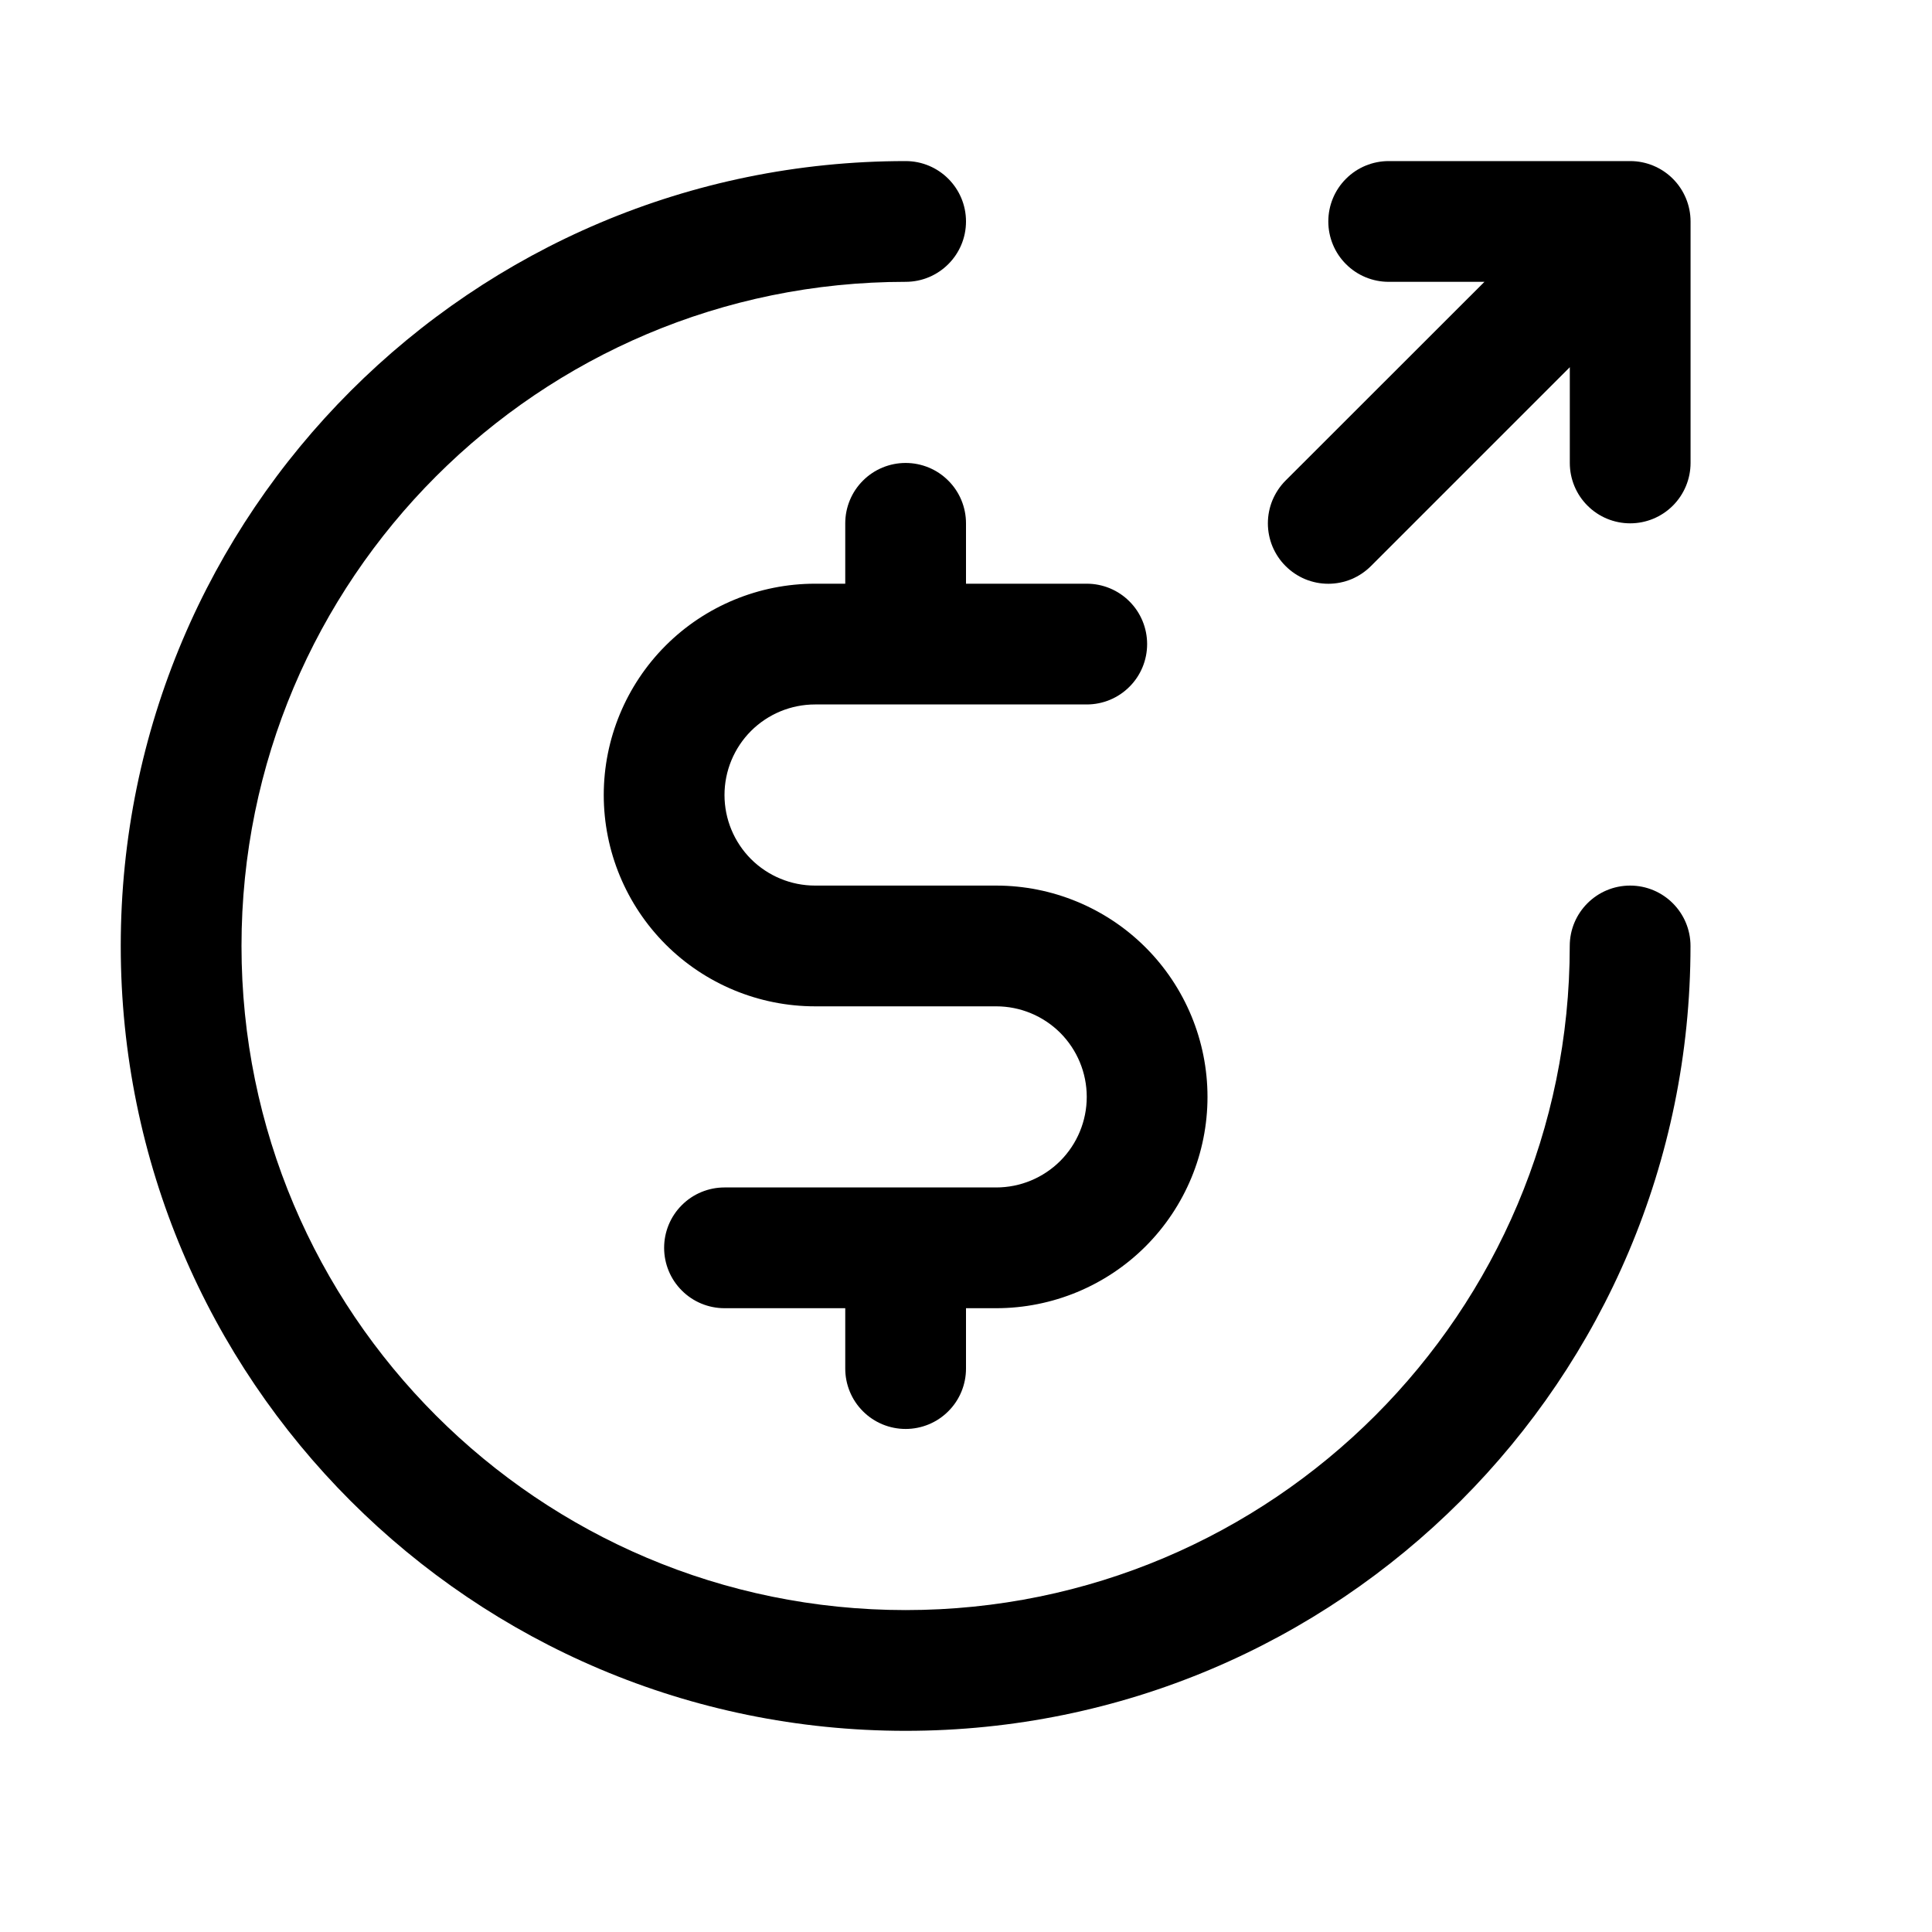
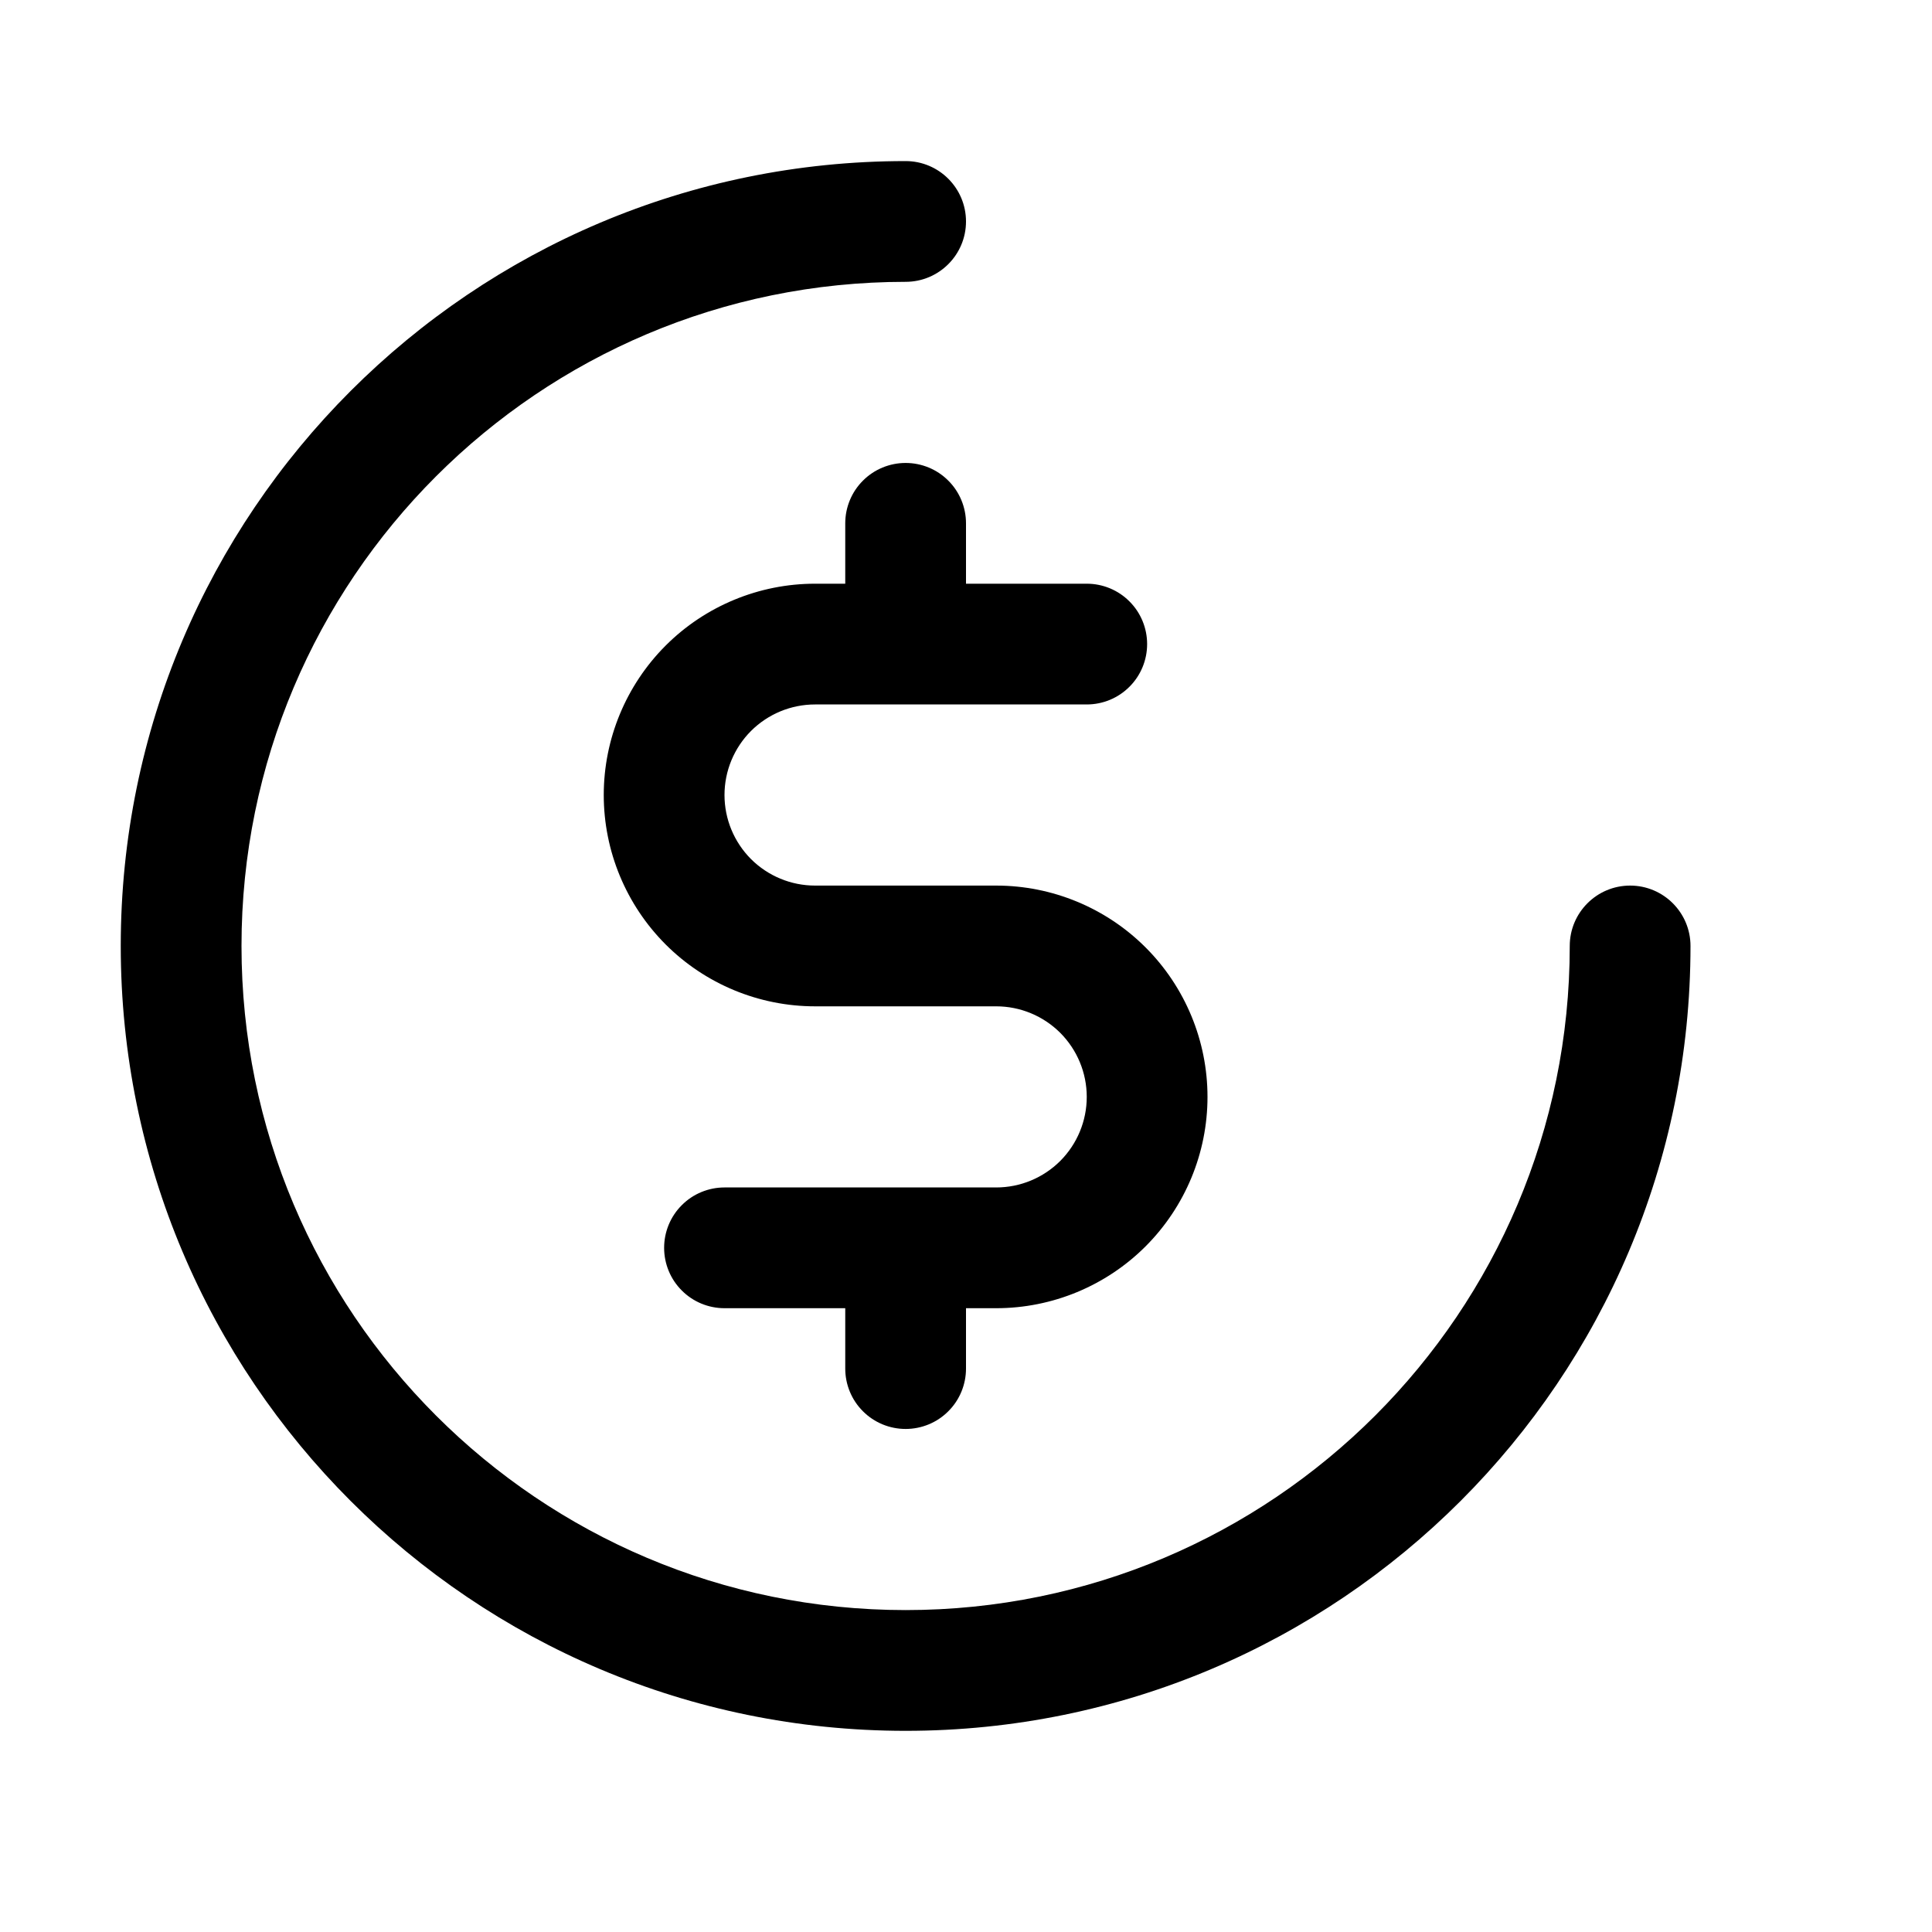
<svg xmlns="http://www.w3.org/2000/svg" width="32" height="32" viewBox="0 0 32 32" fill="none">
  <path fill-rule="evenodd" clip-rule="evenodd" d="M15 4.668C8.925 4.668 4 9.593 4 15.668C4 21.743 8.925 26.668 15 26.668C21.075 26.668 26 21.743 26 15.668C26 15.116 26.448 14.668 27 14.668C27.552 14.668 28 15.116 28 15.668C28 22.848 22.18 28.668 15 28.668C7.82 28.668 2 22.848 2 15.668C2 8.488 7.82 2.668 15 2.668C15.552 2.668 16 3.116 16 3.668C16 4.22 15.552 4.668 15 4.668Z" fill="black" />
-   <path d="M21.076 9.051C21.127 9.172 21.2 9.283 21.293 9.375C21.386 9.468 21.496 9.542 21.618 9.593C21.739 9.643 21.869 9.669 22.001 9.669C22.132 9.669 22.262 9.643 22.384 9.593C22.505 9.542 22.615 9.468 22.708 9.375L26.001 6.082V7.668C26.001 7.933 26.106 8.188 26.294 8.375C26.481 8.563 26.736 8.668 27.001 8.668C27.266 8.668 27.52 8.563 27.708 8.375C27.895 8.188 28.001 7.933 28.001 7.668V3.668C28.001 3.403 27.895 3.148 27.708 2.961C27.52 2.773 27.266 2.668 27.001 2.668H23.001C22.736 2.668 22.481 2.773 22.294 2.961C22.106 3.148 22.001 3.403 22.001 3.668C22.001 3.933 22.106 4.188 22.294 4.375C22.481 4.563 22.736 4.668 23.001 4.668H24.587L21.293 7.96C21.2 8.053 21.127 8.164 21.076 8.285C21.026 8.406 21 8.537 21 8.668C21 8.799 21.026 8.93 21.076 9.051Z" fill="black" />
-   <path d="M18.975 20.643C19.631 19.986 20 19.096 20 18.168C20 17.24 19.631 16.349 18.975 15.693C18.319 15.037 17.428 14.668 16.5 14.668H13.5C13.102 14.668 12.721 14.51 12.439 14.229C12.158 13.947 12 13.566 12 13.168C12 12.77 12.158 12.389 12.439 12.107C12.721 11.826 13.102 11.668 13.5 11.668H18C18.265 11.668 18.52 11.563 18.707 11.375C18.895 11.188 19 10.933 19 10.668C19 10.403 18.895 10.148 18.707 9.961C18.52 9.773 18.265 9.668 18 9.668H16V8.668C16 8.403 15.895 8.148 15.707 7.961C15.52 7.773 15.265 7.668 15 7.668C14.735 7.668 14.48 7.773 14.293 7.961C14.105 8.148 14 8.403 14 8.668V9.668H13.5C12.572 9.668 11.681 10.037 11.025 10.693C10.369 11.35 10 12.24 10 13.168C10 14.096 10.369 14.986 11.025 15.643C11.681 16.299 12.572 16.668 13.5 16.668H16.5C16.898 16.668 17.279 16.826 17.561 17.107C17.842 17.389 18 17.77 18 18.168C18 18.566 17.842 18.947 17.561 19.229C17.279 19.51 16.898 19.668 16.5 19.668H12C11.735 19.668 11.48 19.773 11.293 19.961C11.105 20.148 11 20.403 11 20.668C11 20.933 11.105 21.188 11.293 21.375C11.48 21.563 11.735 21.668 12 21.668H14V22.668C14 22.933 14.105 23.188 14.293 23.375C14.48 23.563 14.735 23.668 15 23.668C15.265 23.668 15.52 23.563 15.707 23.375C15.895 23.188 16 22.933 16 22.668V21.668H16.5C17.428 21.668 18.319 21.299 18.975 20.643Z" fill="black" />
+   <path d="M18.975 20.643C19.631 19.986 20 19.096 20 18.168C20 17.24 19.631 16.349 18.975 15.693C18.319 15.037 17.428 14.668 16.5 14.668H13.5C13.102 14.668 12.721 14.51 12.439 14.229C12.158 13.947 12 13.566 12 13.168C12 12.77 12.158 12.389 12.439 12.107C12.721 11.826 13.102 11.668 13.5 11.668H18C18.265 11.668 18.52 11.563 18.707 11.375C18.895 11.188 19 10.933 19 10.668C19 10.403 18.895 10.148 18.707 9.961C18.52 9.773 18.265 9.668 18 9.668H16V8.668C16 8.403 15.895 8.148 15.707 7.961C15.52 7.773 15.265 7.668 15 7.668C14.735 7.668 14.48 7.773 14.293 7.961C14.105 8.148 14 8.403 14 8.668V9.668H13.5C12.572 9.668 11.681 10.037 11.025 10.693C10.369 11.35 10 12.24 10 13.168C10 14.096 10.369 14.986 11.025 15.643C11.681 16.299 12.572 16.668 13.5 16.668H16.5C16.898 16.668 17.279 16.826 17.561 17.107C17.842 17.389 18 17.77 18 18.168C18 18.566 17.842 18.947 17.561 19.229C17.279 19.51 16.898 19.668 16.5 19.668H12C11.735 19.668 11.48 19.773 11.293 19.961C11.105 20.148 11 20.403 11 20.668C11 20.933 11.105 21.188 11.293 21.375C11.48 21.563 11.735 21.668 12 21.668H14V22.668C14 22.933 14.105 23.188 14.293 23.375C14.48 23.563 14.735 23.668 15 23.668C15.265 23.668 15.52 23.563 15.707 23.375C15.895 23.188 16 22.933 16 22.668V21.668H16.5C17.428 21.668 18.319 21.299 18.975 20.643" fill="black" />
</svg>